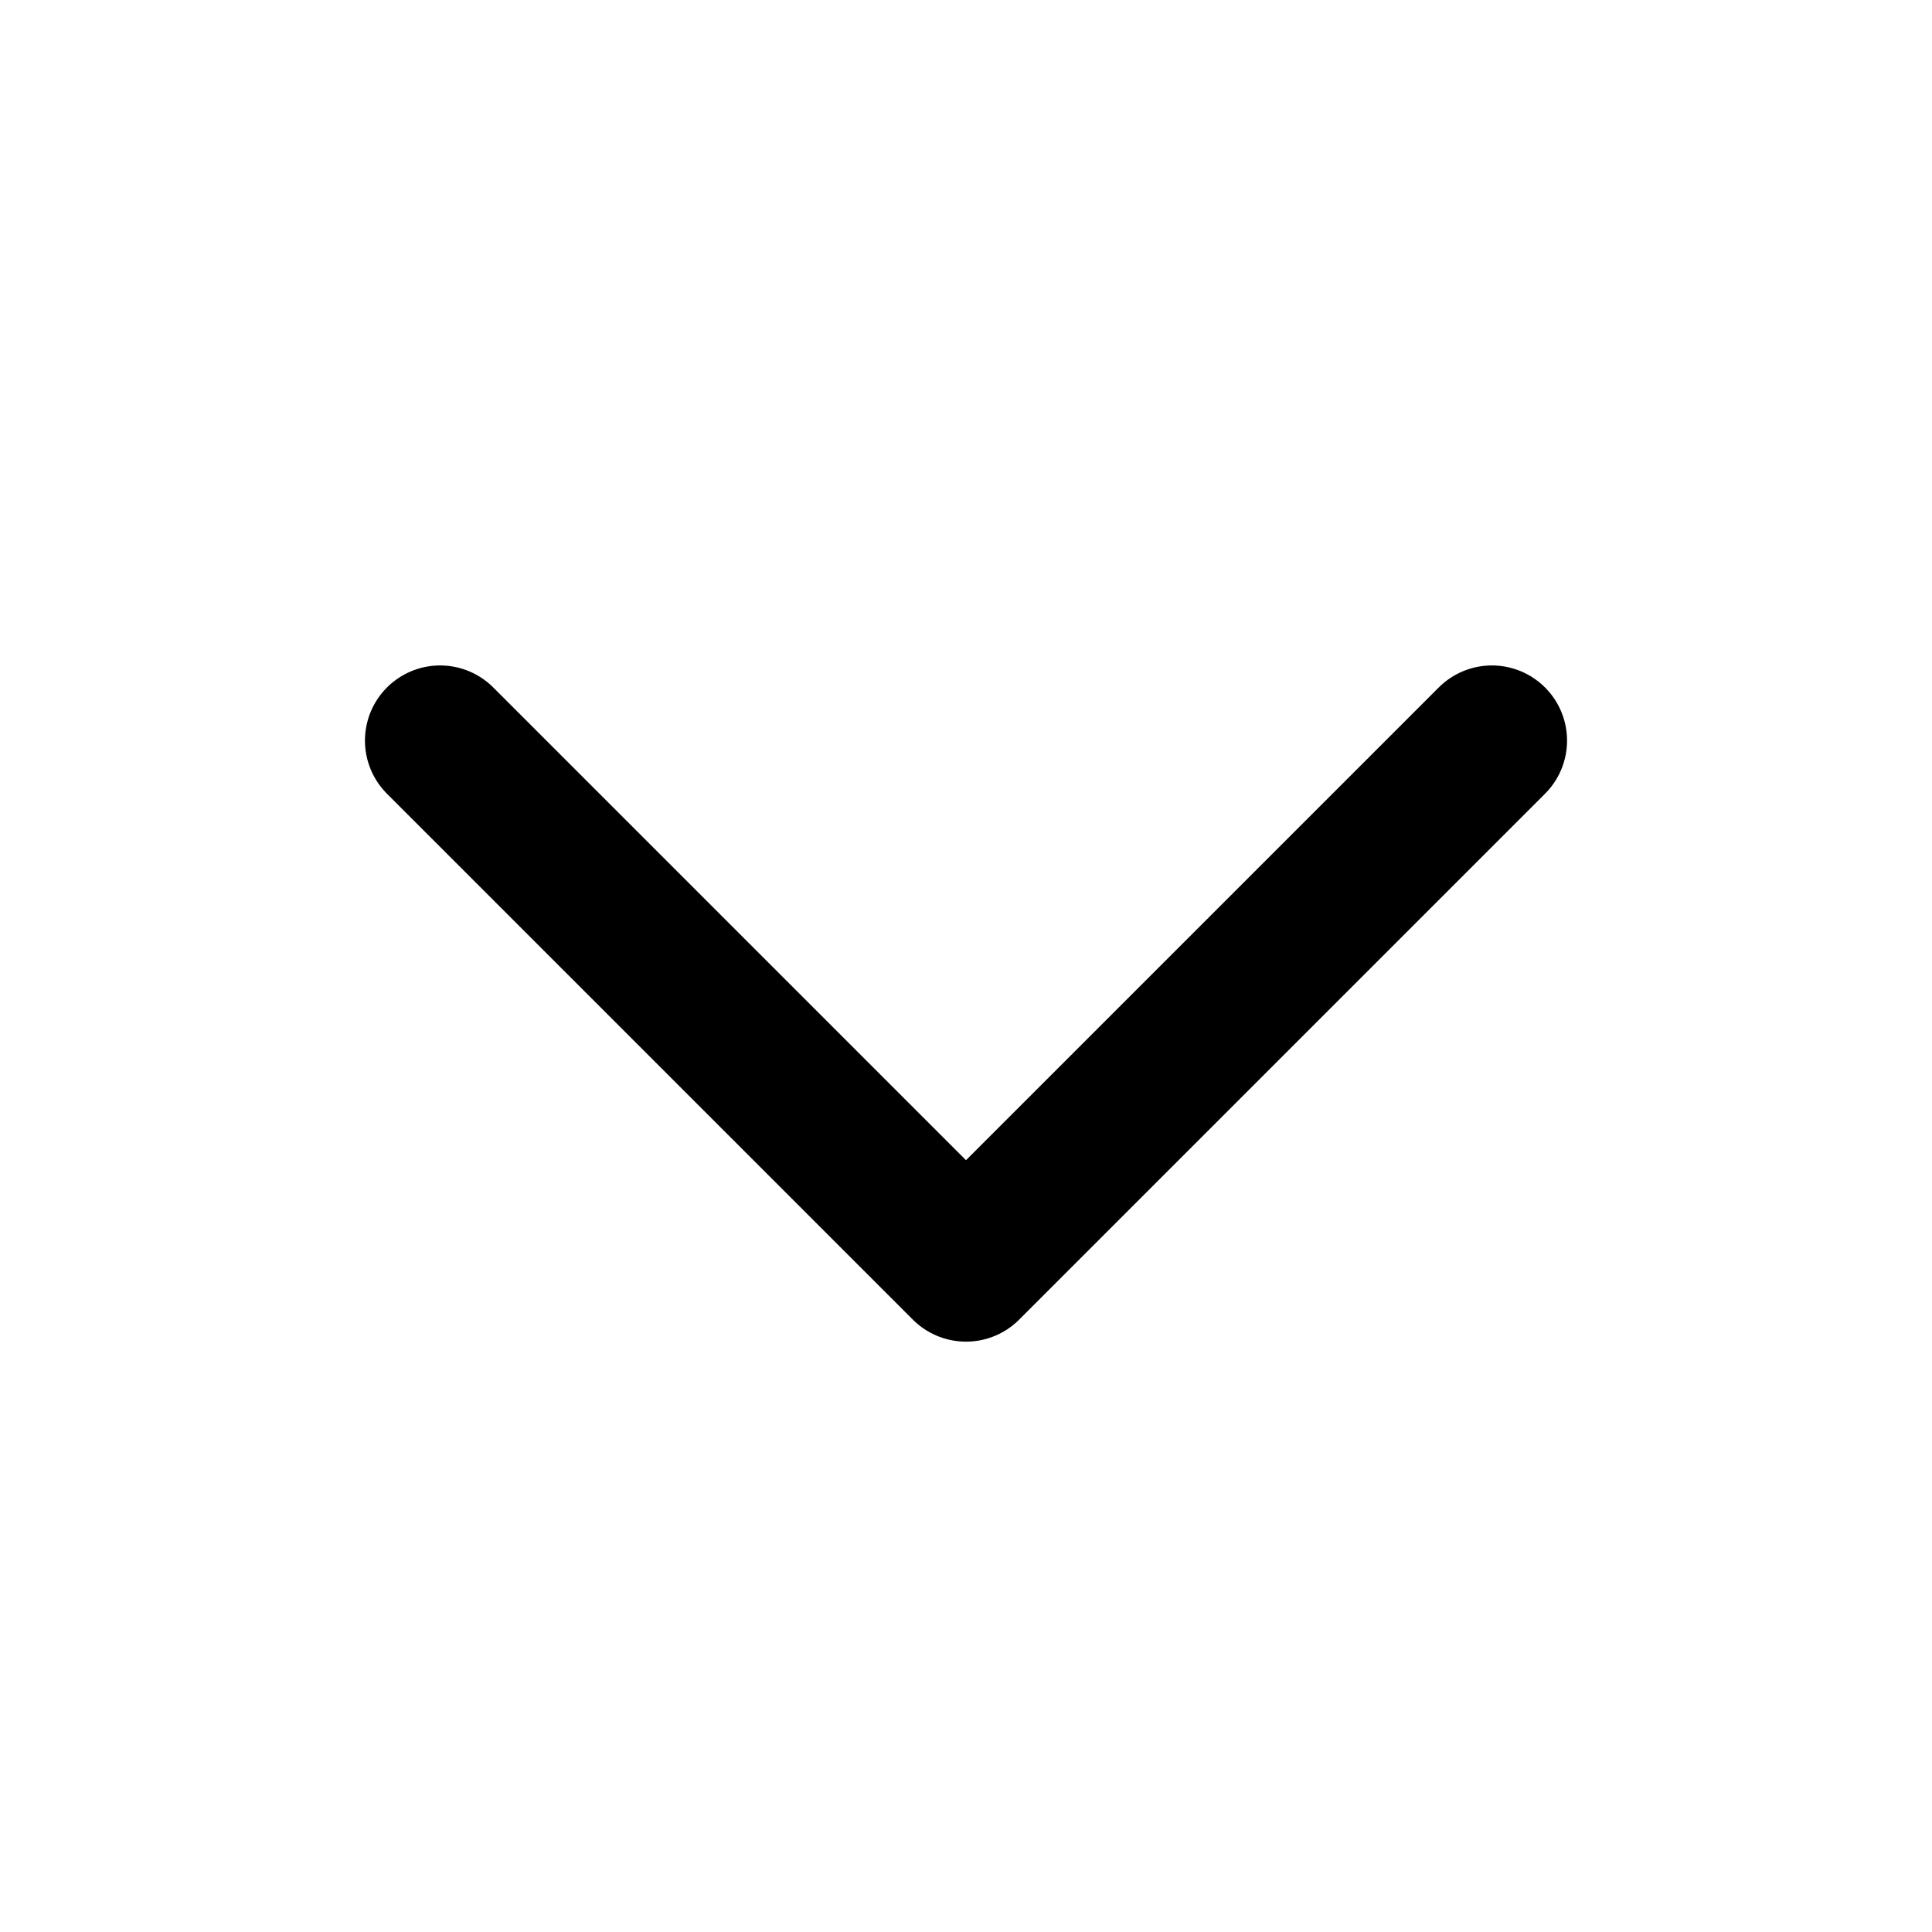
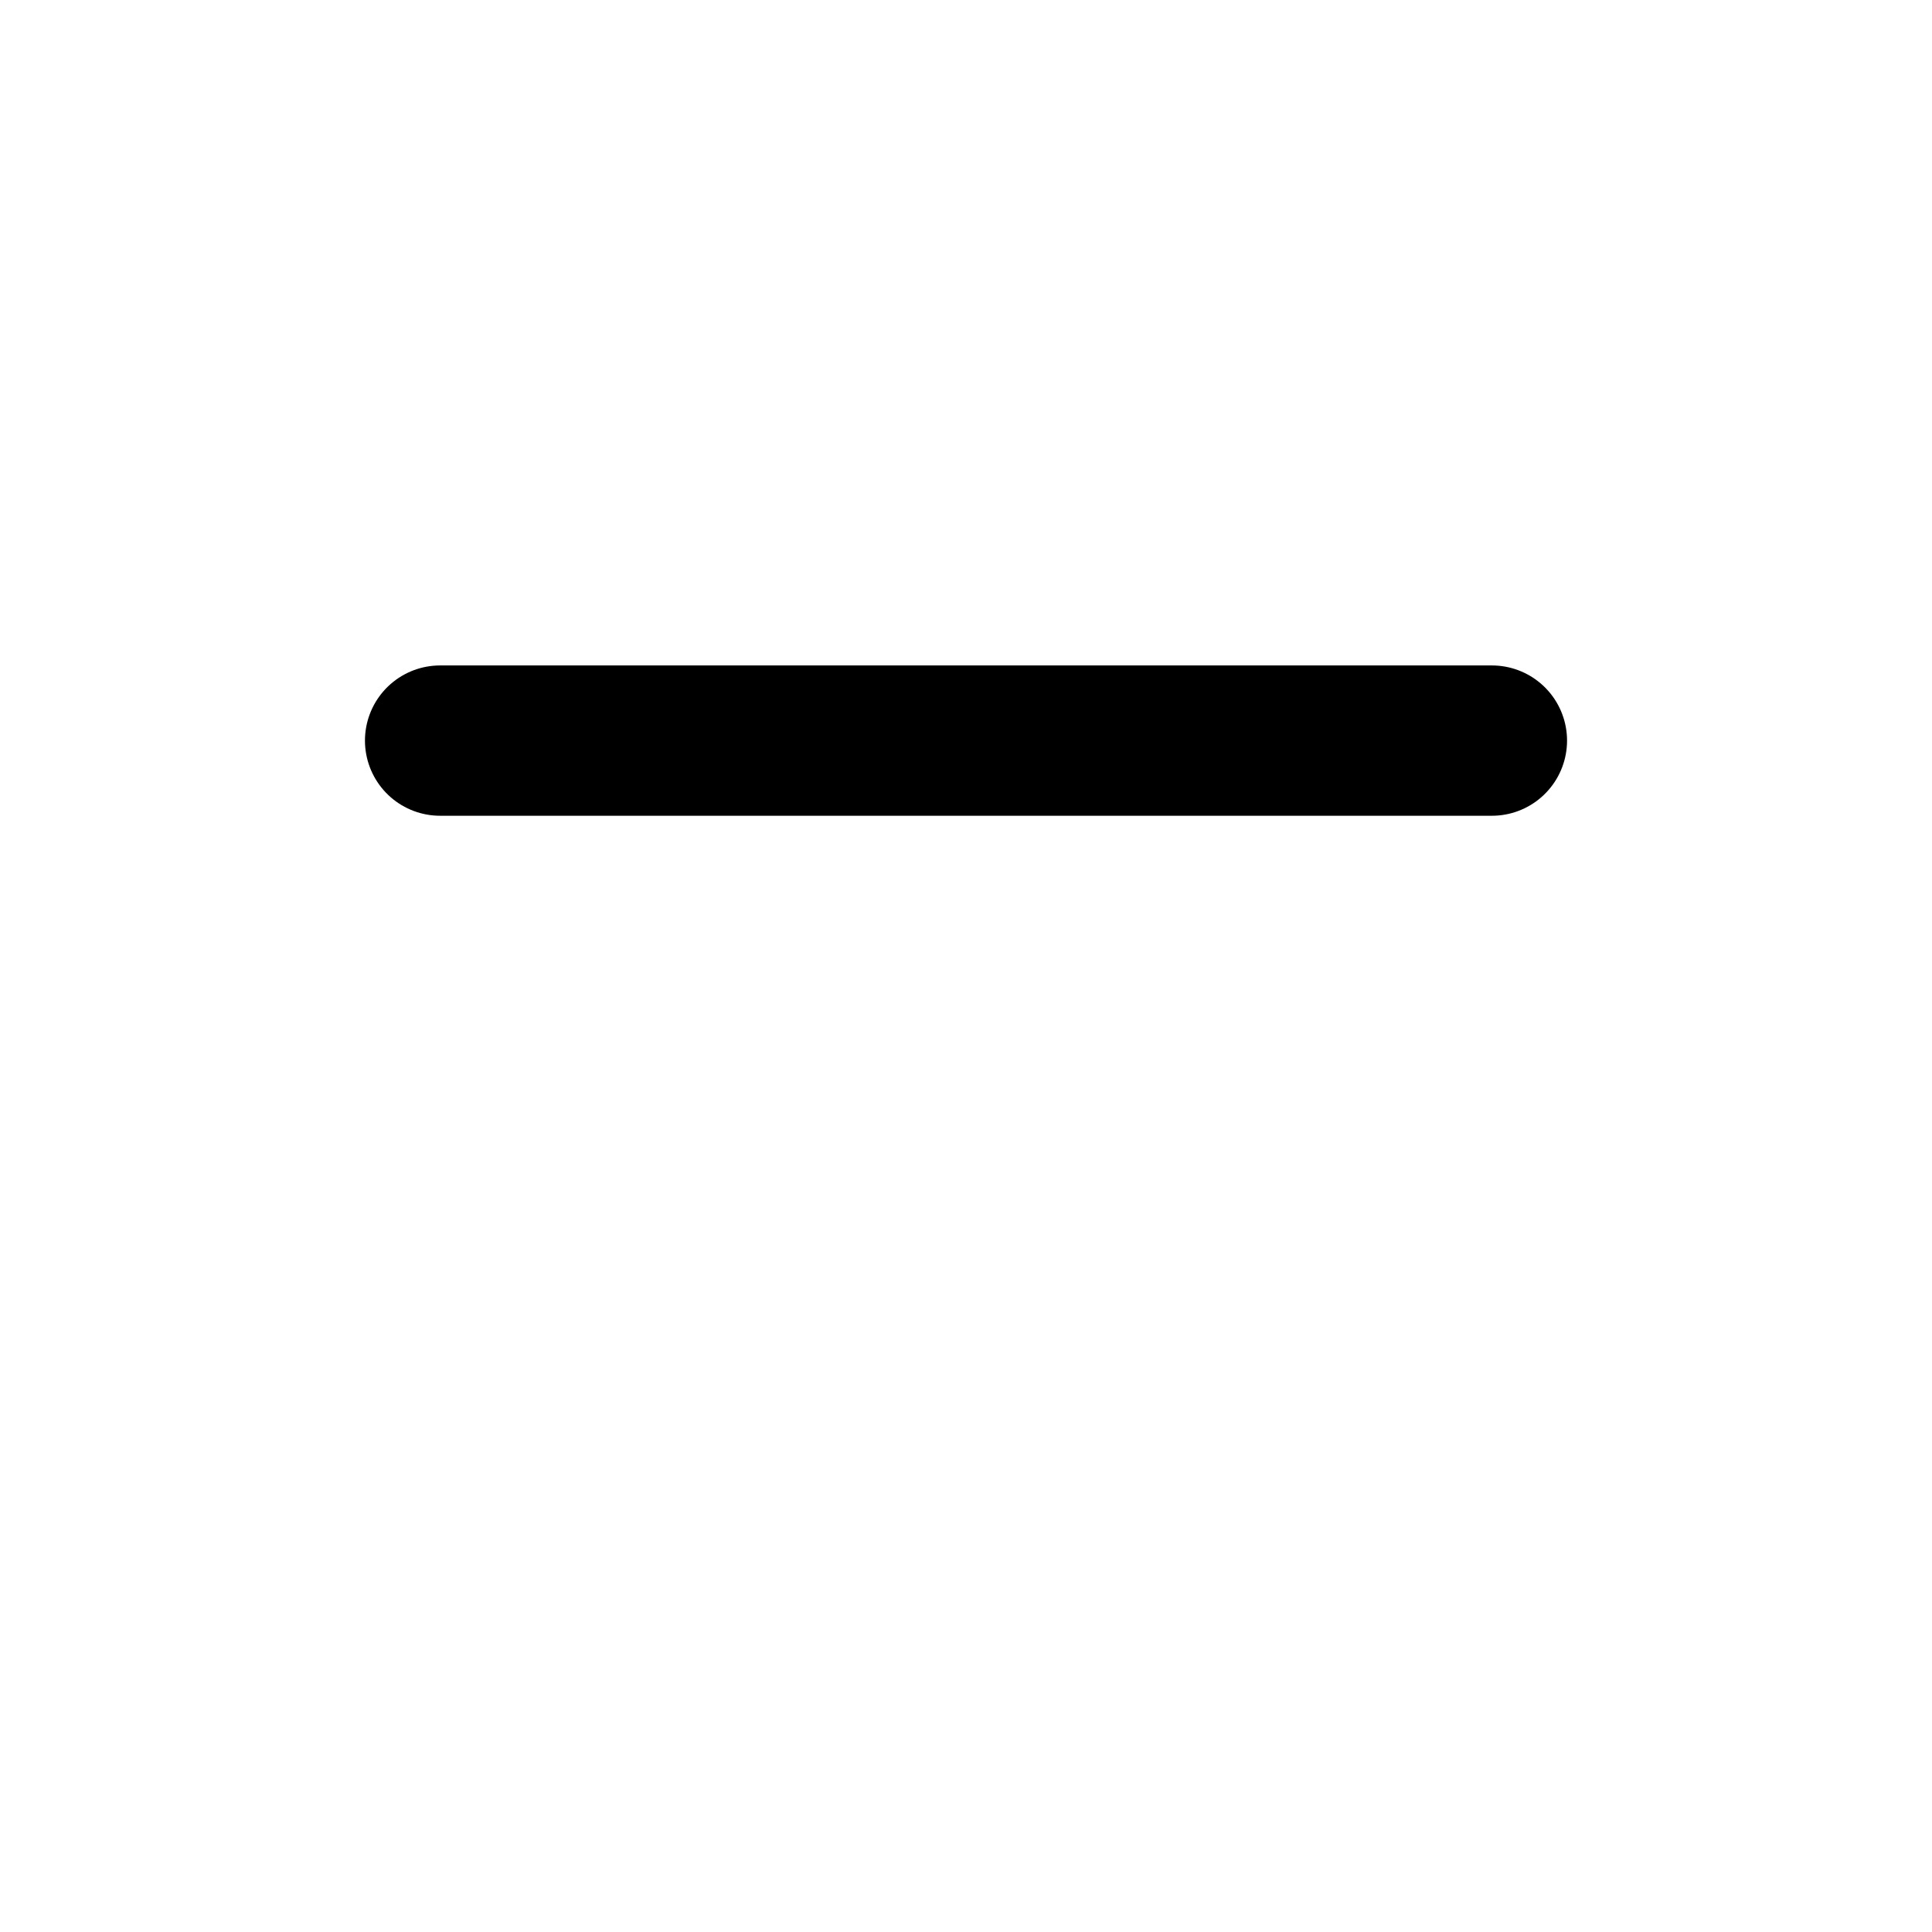
<svg xmlns="http://www.w3.org/2000/svg" width="15" height="15" viewBox="0 0 15 15" fill="none">
-   <path d="M11.583 5.75L7.5 9.833L3.417 5.75" stroke="black" stroke-width="1.167" stroke-linecap="round" stroke-linejoin="round" />
+   <path d="M11.583 5.75L3.417 5.75" stroke="black" stroke-width="1.167" stroke-linecap="round" stroke-linejoin="round" />
</svg>